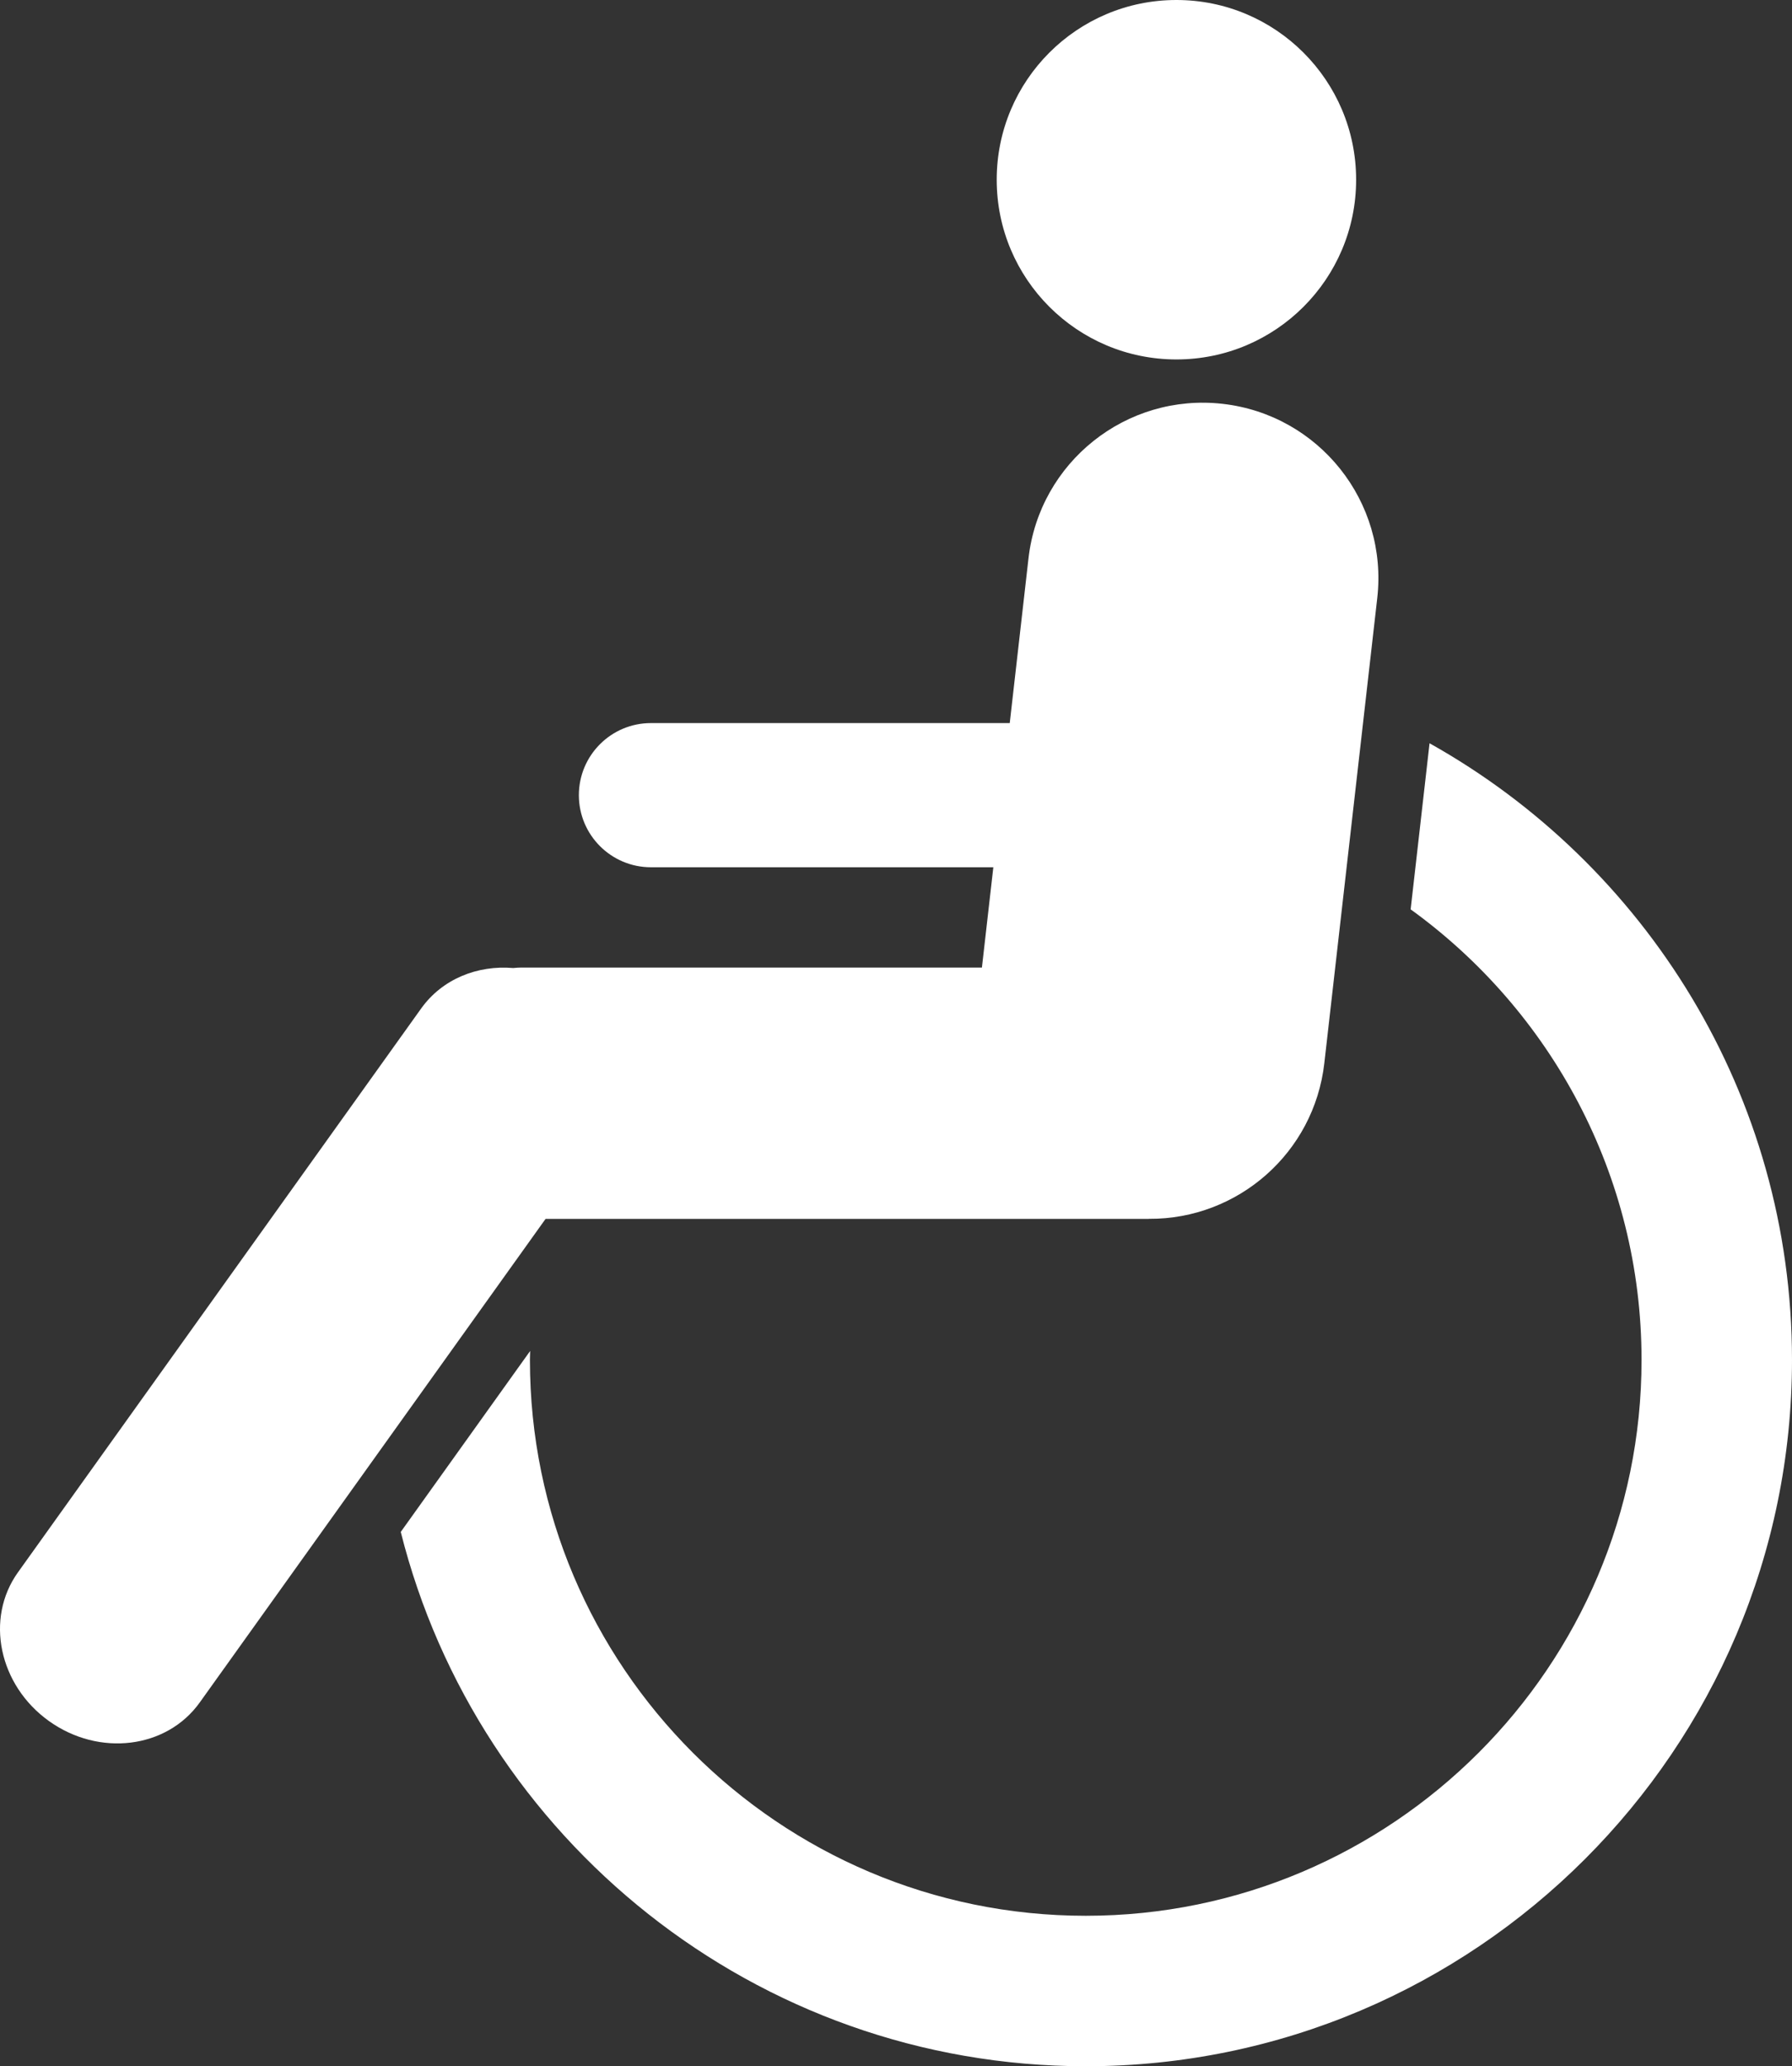
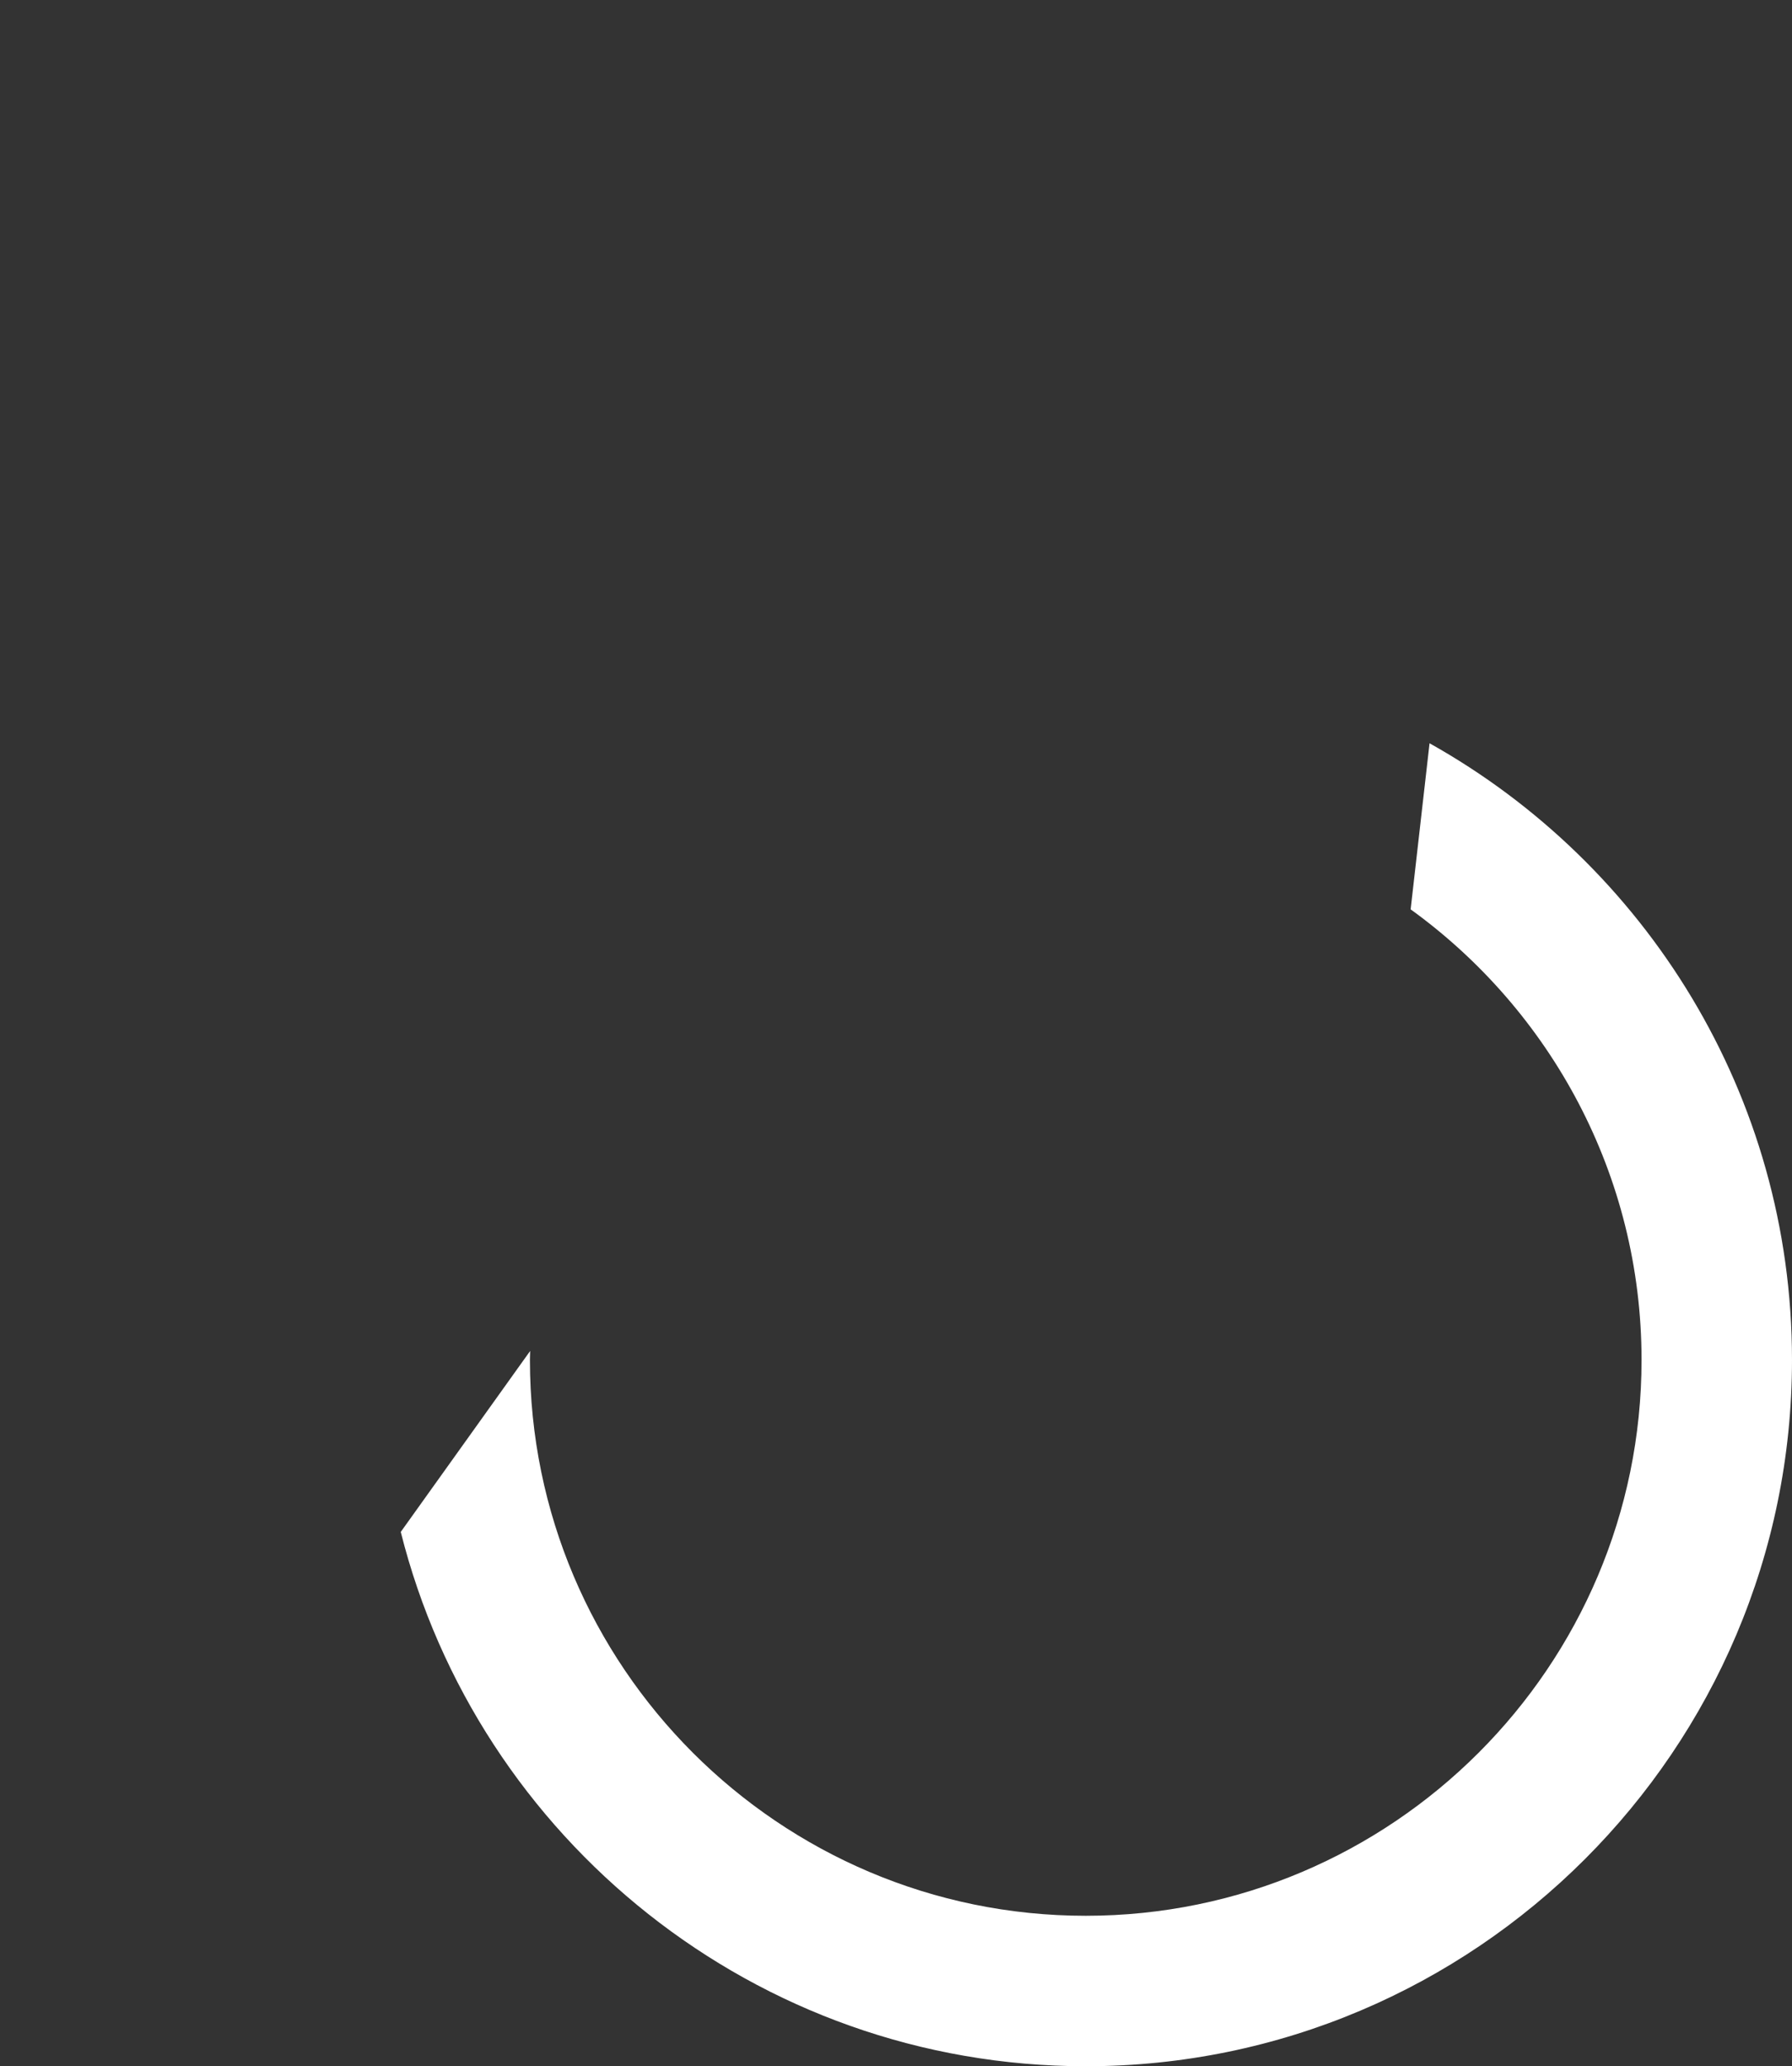
<svg xmlns="http://www.w3.org/2000/svg" xmlns:ns1="http://www.inkscape.org/namespaces/inkscape" xmlns:ns2="http://sodipodi.sourceforge.net/DTD/sodipodi-0.dtd" version="1.0" id="Layer_1" x="0px" y="0px" width="86.735px" height="100px" viewBox="0 0 86.735 100" enable-background="new 0 0 86.735 100" xml:space="preserve" ns1:version="0.47 r22583" ns2:docname="wheelchair.svg">
  <rect x="0" y="0" width="86.735" height="100" fill="#333333" stroke="none" />
  <defs id="defs2948">
    <ns1:perspective ns2:type="inkscape:persp3d" ns1:vp_x="0 : 50 : 1" ns1:vp_y="0 : 1000 : 0" ns1:vp_z="86.735001 : 50 : 1" ns1:persp3d-origin="43.3675 : 33.333333 : 1" id="perspective2952" />
  </defs>
  <ns2:namedview pagecolor="#009674" bordercolor="#666666" borderopacity="1" objecttolerance="10" gridtolerance="10" guidetolerance="10" ns1:pageopacity="1" ns1:pageshadow="2" ns1:window-width="640" ns1:window-height="504" id="namedview2946" showgrid="false" ns1:zoom="2.36" ns1:cx="43.3675" ns1:cy="50" ns1:window-x="0" ns1:window-y="24" ns1:window-maximized="0" ns1:current-layer="Layer_1" />
  <g id="g2938" style="fill:#ffffff" transform="matrix(-1,0,0,1,86.735,0)">
-     <path d="m 61.075,65.383 c 0.002,0.146 0.011,0.288 0.011,0.434 0,14.833 -12.068,26.901 -26.902,26.901 -14.833,0 -26.902,-12.068 -26.902,-26.901 0,-8.966 4.413,-16.916 11.176,-21.807 L 17.543,35.972 C 7.087,41.825 0,53.006 0,65.816 0,84.666 15.334,100 34.184,100 50.163,100 63.611,88.979 67.338,74.141 l -6.263,-8.758 z" id="path2940" style="fill:#ffffff" />
+     <path d="m 61.075,65.383 c 0.002,0.146 0.011,0.288 0.011,0.434 0,14.833 -12.068,26.901 -26.902,26.901 -14.833,0 -26.902,-12.068 -26.902,-26.901 0,-8.966 4.413,-16.916 11.176,-21.807 L 17.543,35.972 C 7.087,41.825 0,53.006 0,65.816 0,84.666 15.334,100 34.184,100 50.163,100 63.611,88.979 67.338,74.141 l -6.263,-8.758 " id="path2940" style="fill:#ffffff" />
  </g>
-   <circle cx="29.795" cy="8.698" r="8.698" id="circle2942" style="fill:#ffffff" ns2:cx="29.795" ns2:cy="8.698" ns2:rx="8.698" ns2:ry="8.698" transform="matrix(-1,0,0,1,86.735,0)" />
-   <path d="M 0.868,76.098 20.385,48.807 c 1.022,-1.429 2.726,-2.105 4.457,-1.957 0.129,-0.012 0.258,-0.023 0.389,-0.023 l 22.295,0 0.553,-4.854 -16.572,0 c -1.927,0 -3.489,-1.562 -3.489,-3.489 0,-1.927 1.562,-3.489 3.489,-3.489 l 17.366,0 0.907,-7.97 c 0.53,-4.662 4.74,-8.011 9.401,-7.48 4.662,0.531 8.011,4.74 7.48,9.401 l -2.562,22.509 c -0.496,4.353 -4.196,7.557 -8.478,7.533 -0.014,0 -0.028,0.003 -0.043,0.003 l -29.172,0 -16.738,23.403 c -1.598,2.237 -4.866,2.641 -7.297,0.901 -2.429,-1.738 -3.103,-4.961 -1.503,-7.197 z" id="path2944" style="fill:#ffffff" />
</svg>